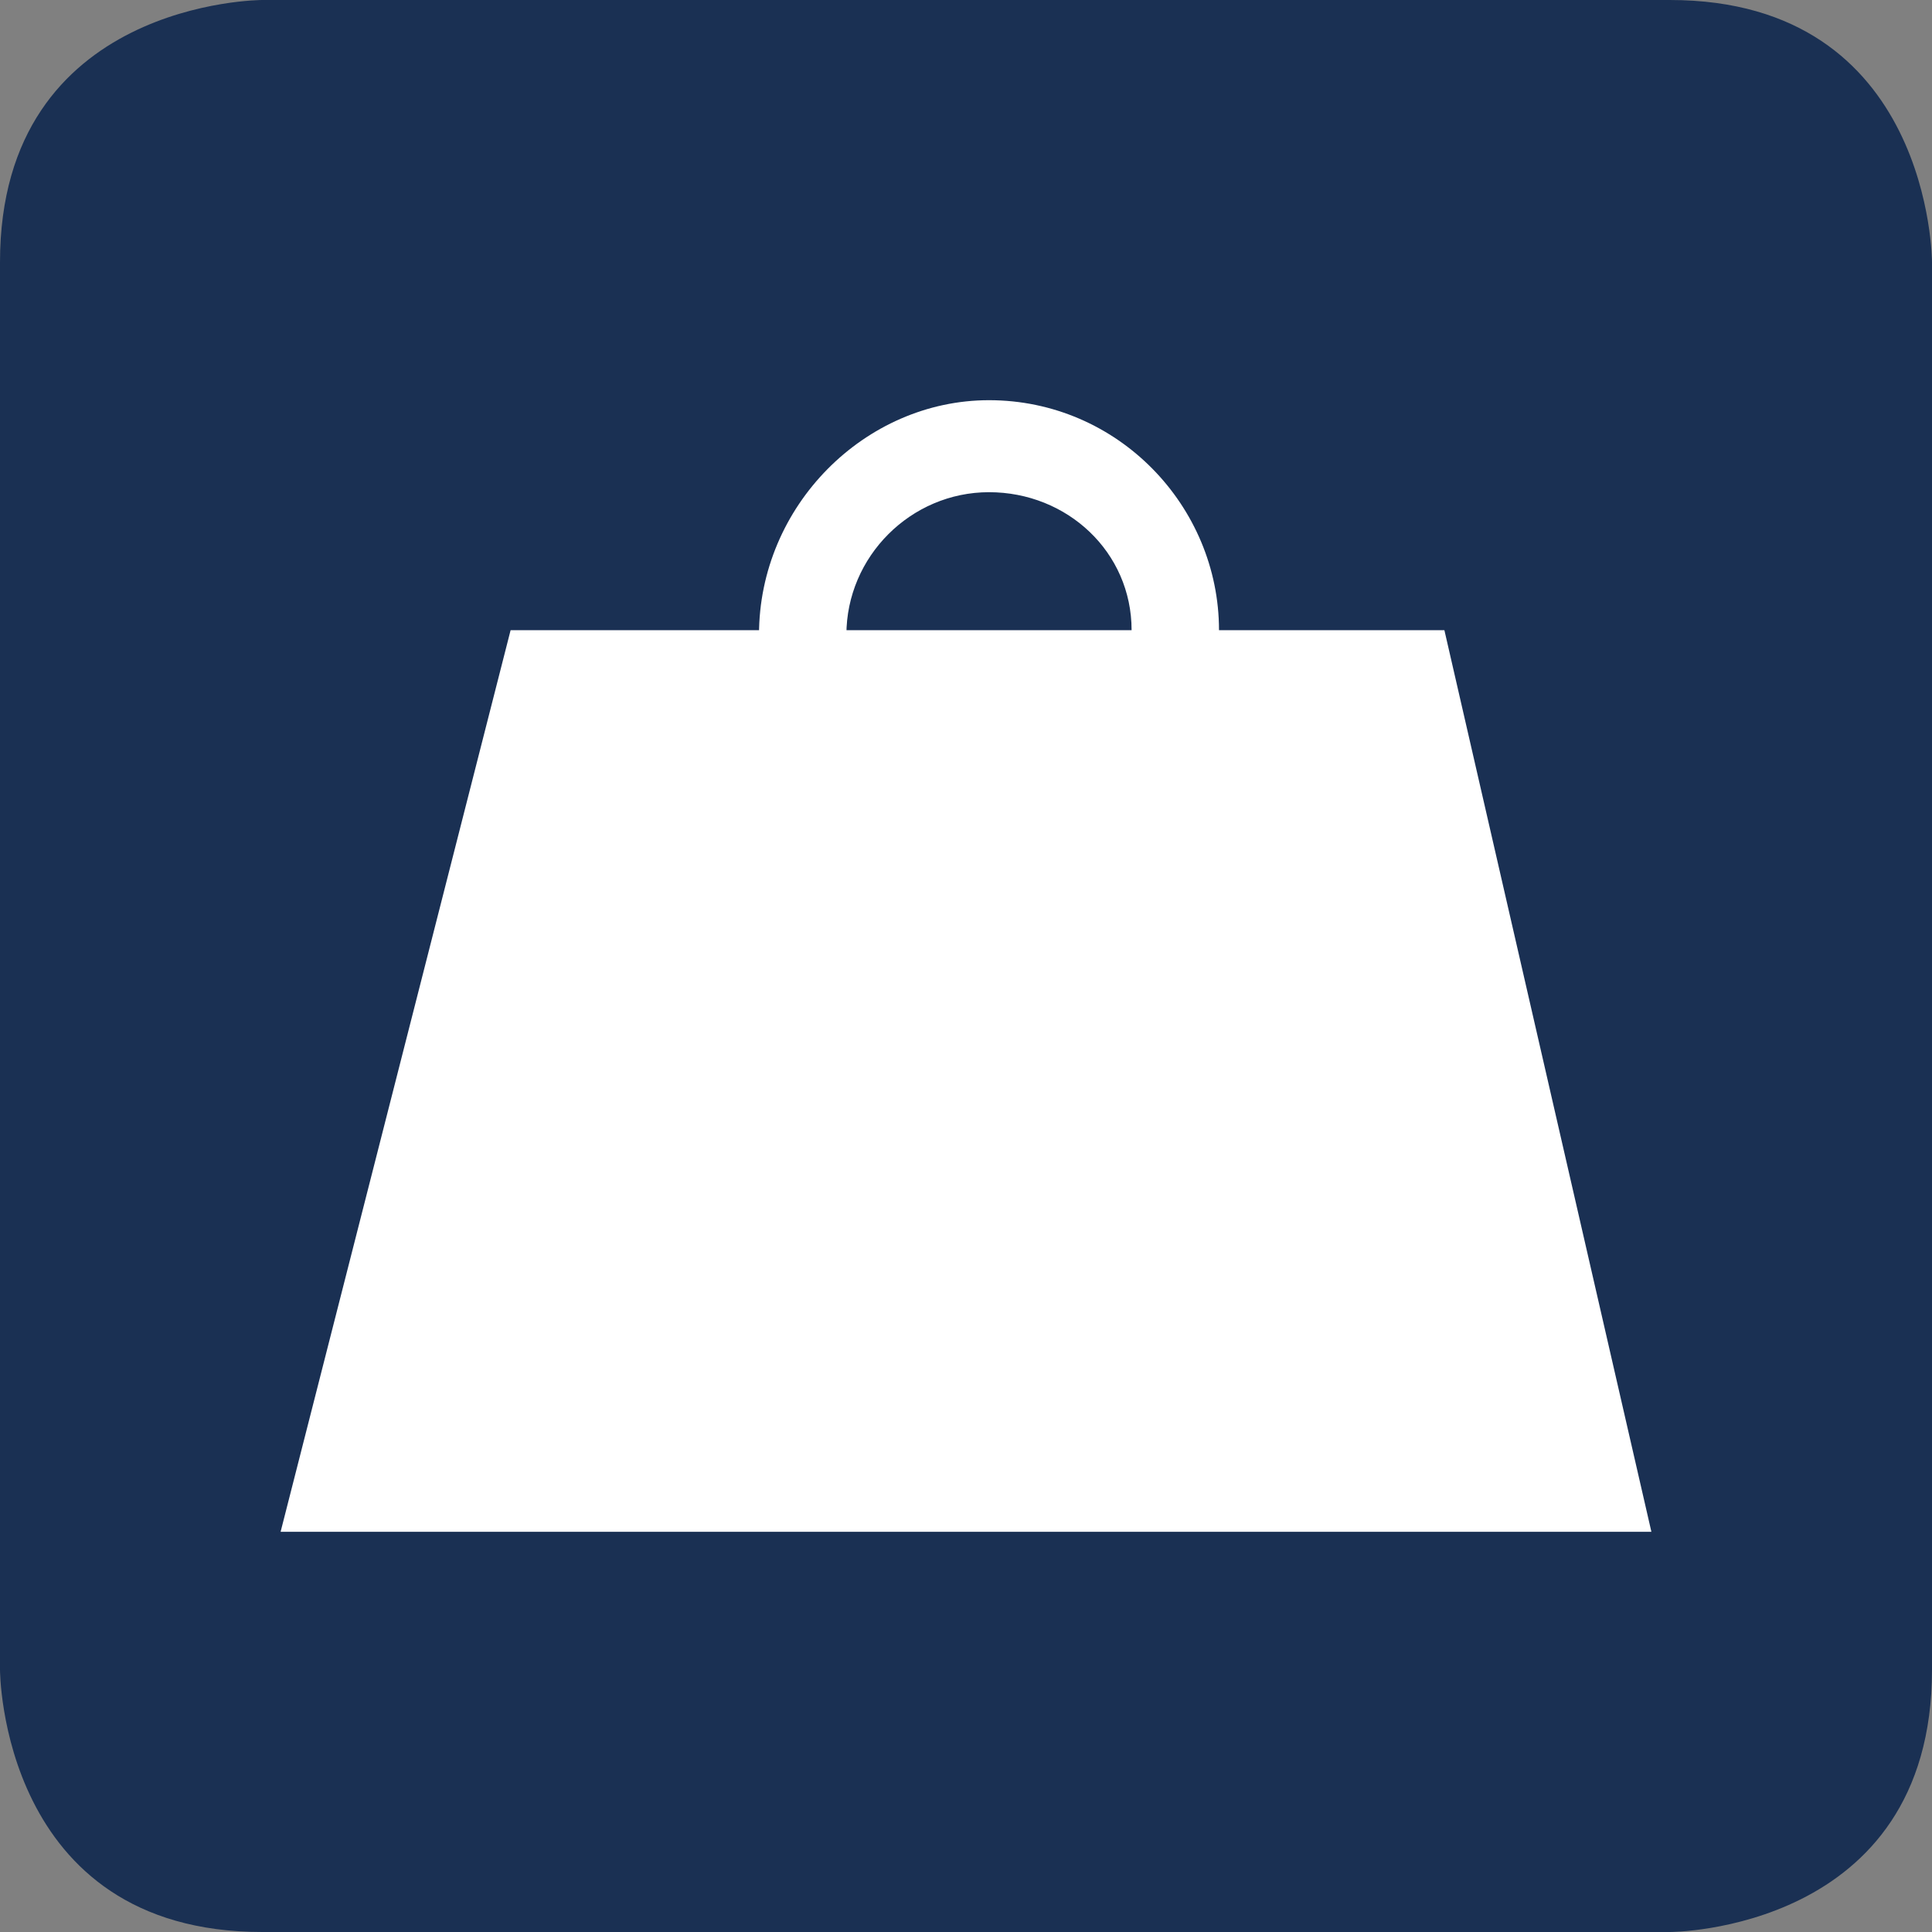
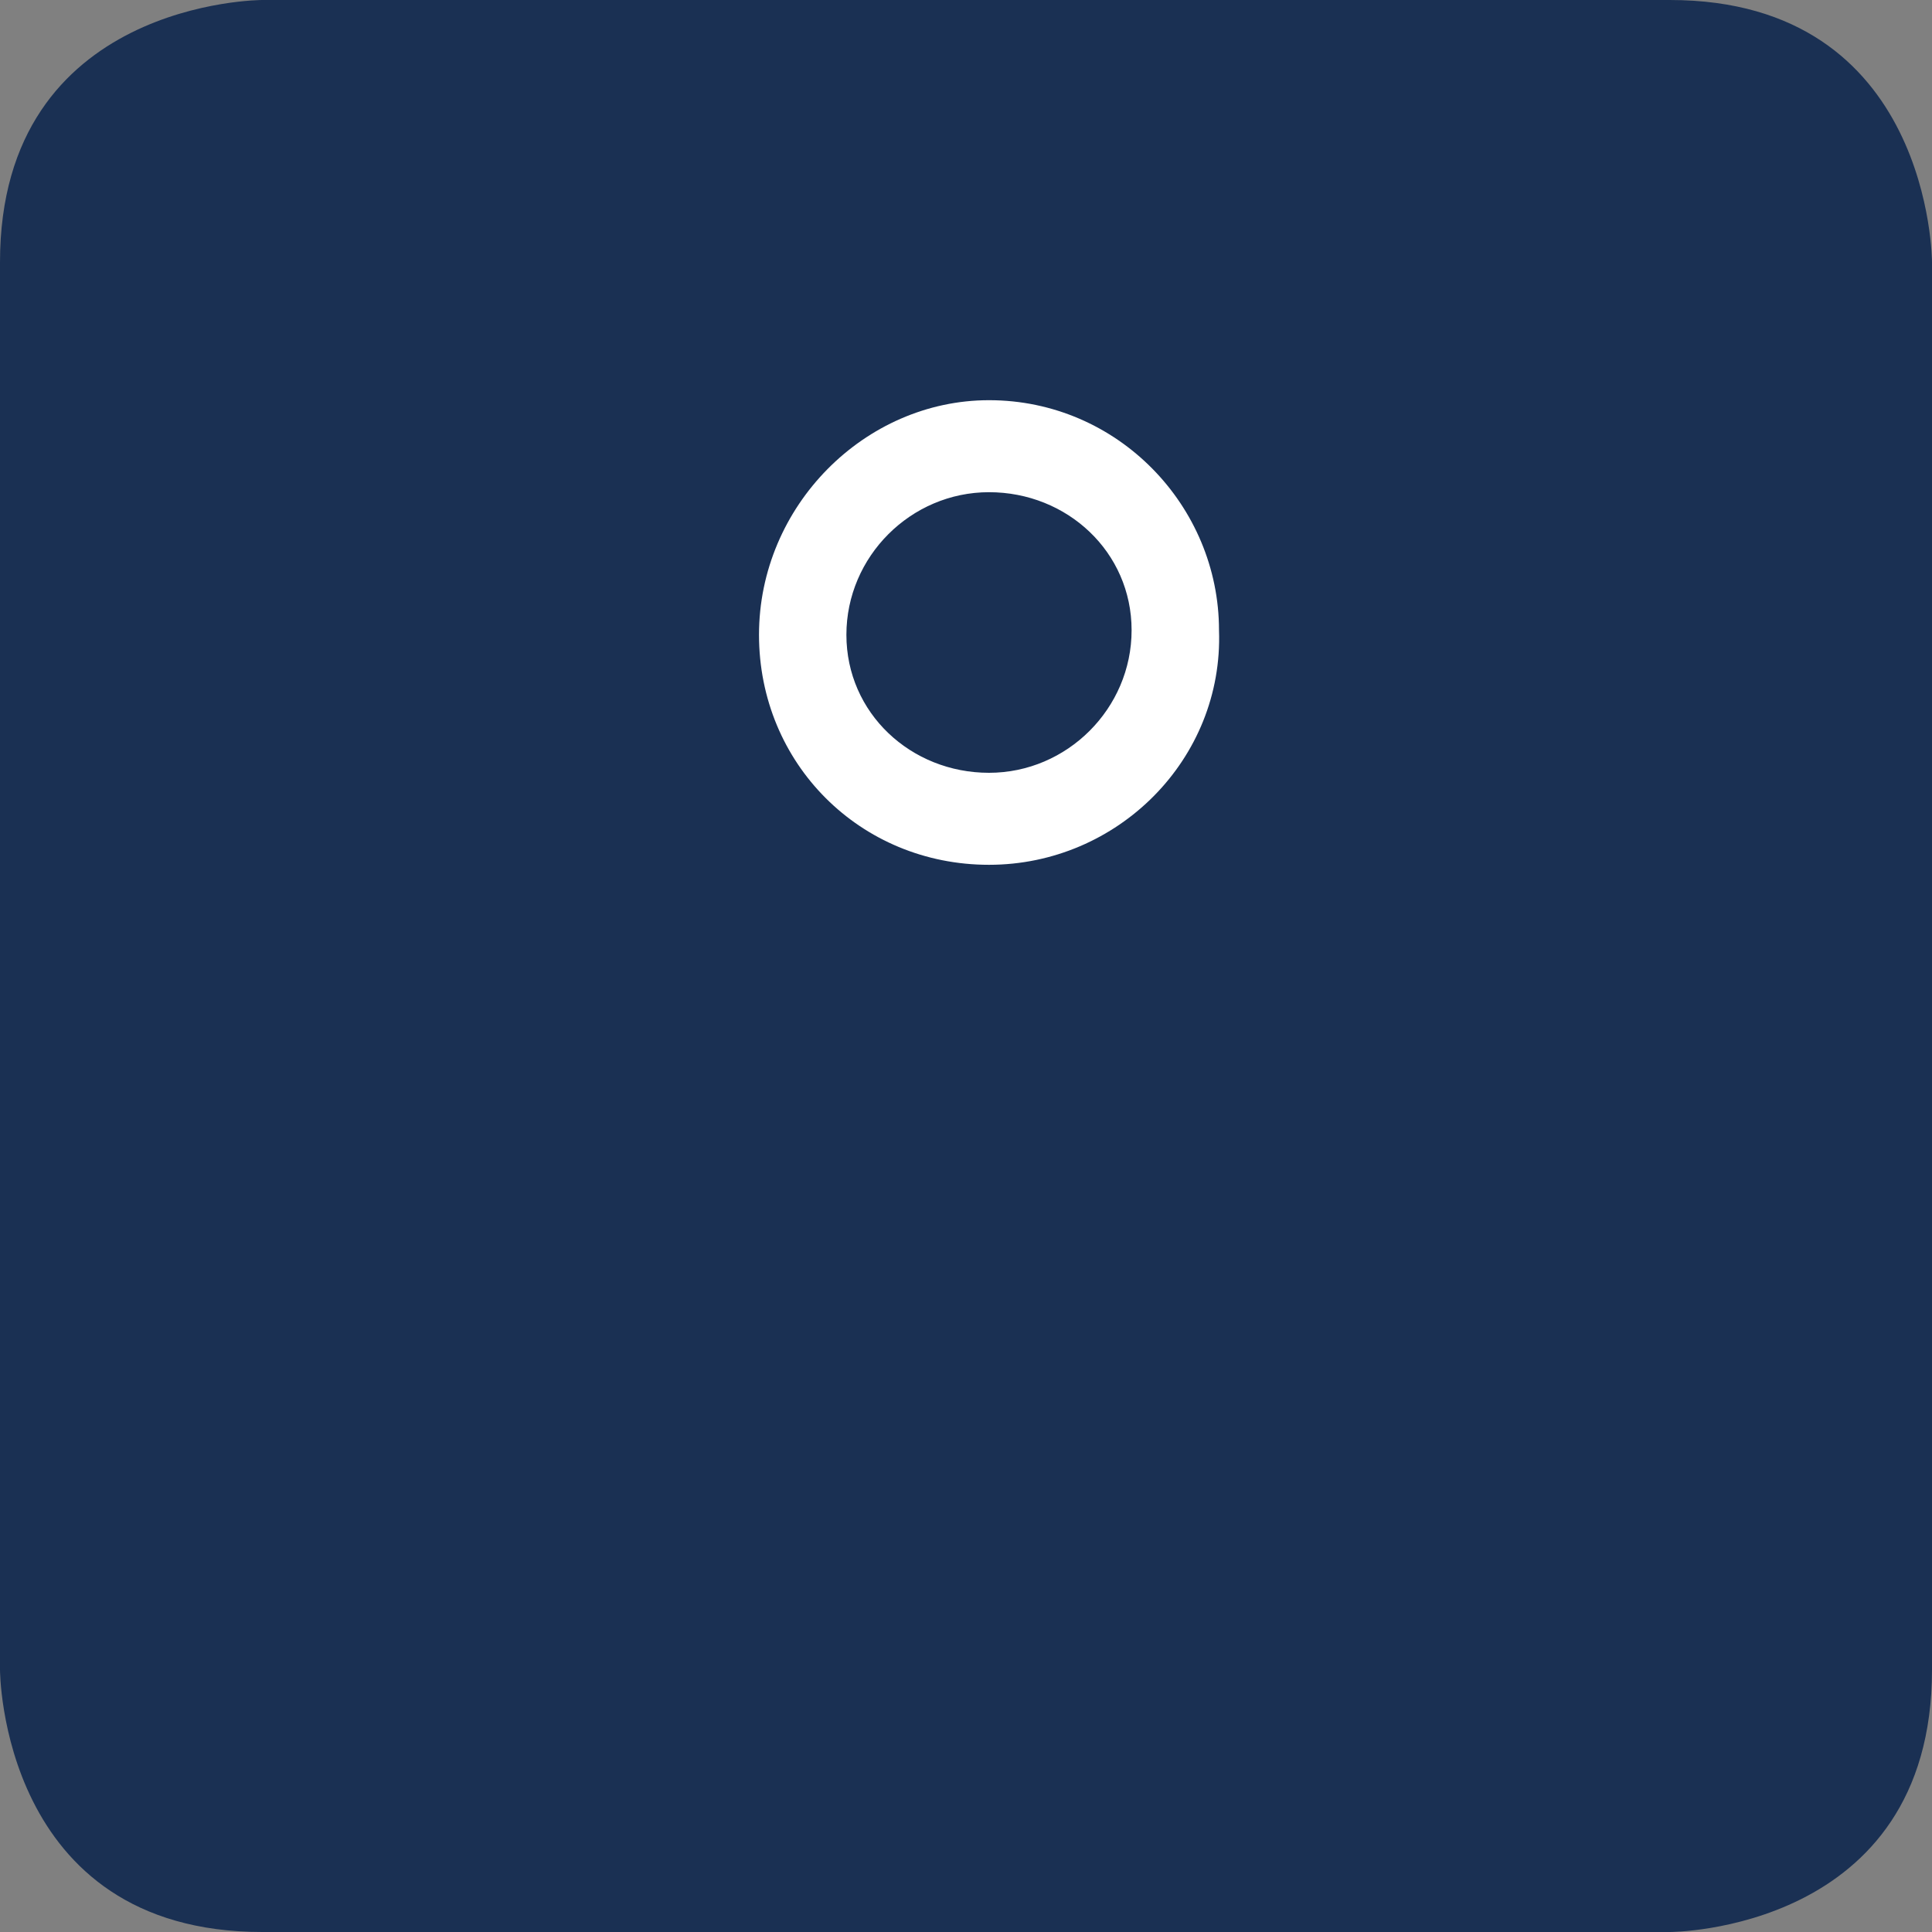
<svg xmlns="http://www.w3.org/2000/svg" width="150" height="150" viewBox="0 0 150 150" fill="none">
  <rect x="0" y="0" width="150" height="150" fill="#808080" stroke="none" />
  <path d="M20.357 0C20.357 0 0 0 0 20.357V129.643C0 129.643 0 150 20.357 150H129.643C129.643 150 150 150 150 129.643V20.357C150 20.357 150 0 129.643 0H20.357Z" fill="#1A3053" />
-   <path d="M39.643 48.929L21.786 118.929H128.214L112.143 48.929H39.643Z" fill="white" />
  <path d="M76.786 67.143C66.786 67.143 58.929 59.286 58.929 49.286C58.929 39.286 67.143 31.071 76.786 31.071C86.786 31.071 94.643 39.286 94.643 48.929C95 58.929 86.786 67.143 76.786 67.143ZM76.786 38.214C70.714 38.214 65.714 43.214 65.714 49.286C65.714 55.357 70.714 60 76.786 60C82.857 60 87.857 55 87.857 48.929C87.857 42.857 82.857 38.214 76.786 38.214Z" fill="white" />
</svg>